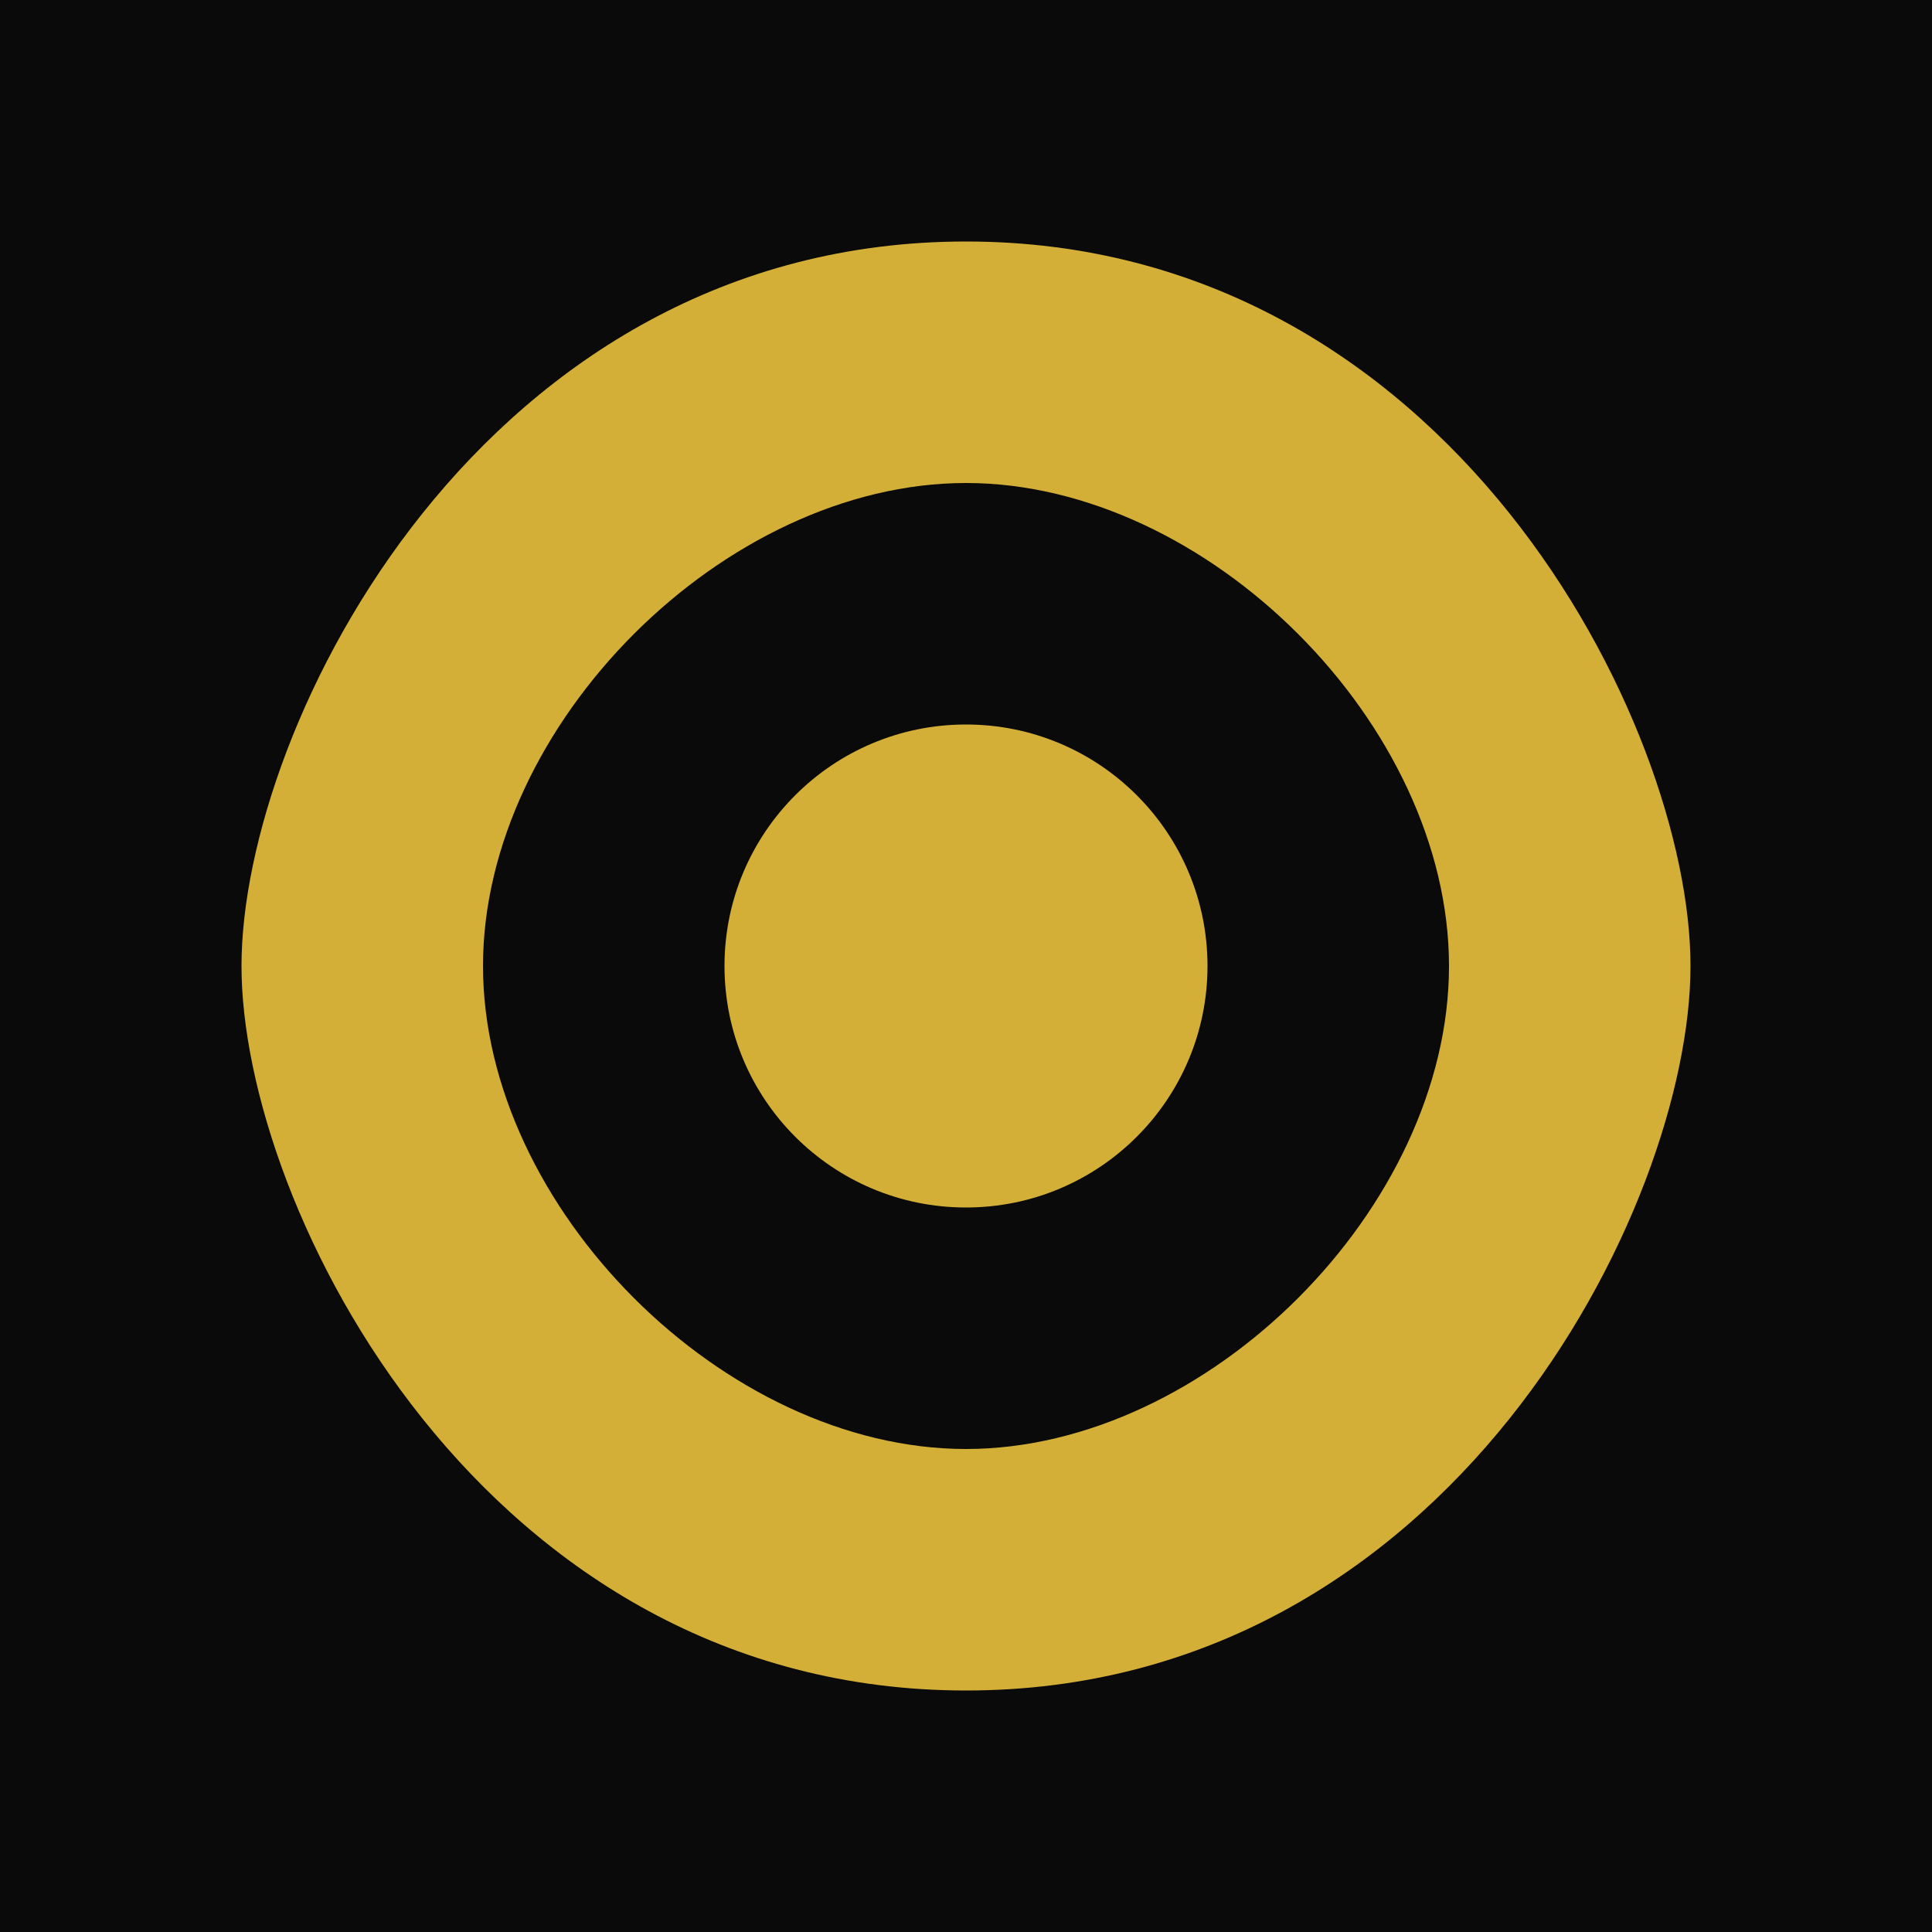
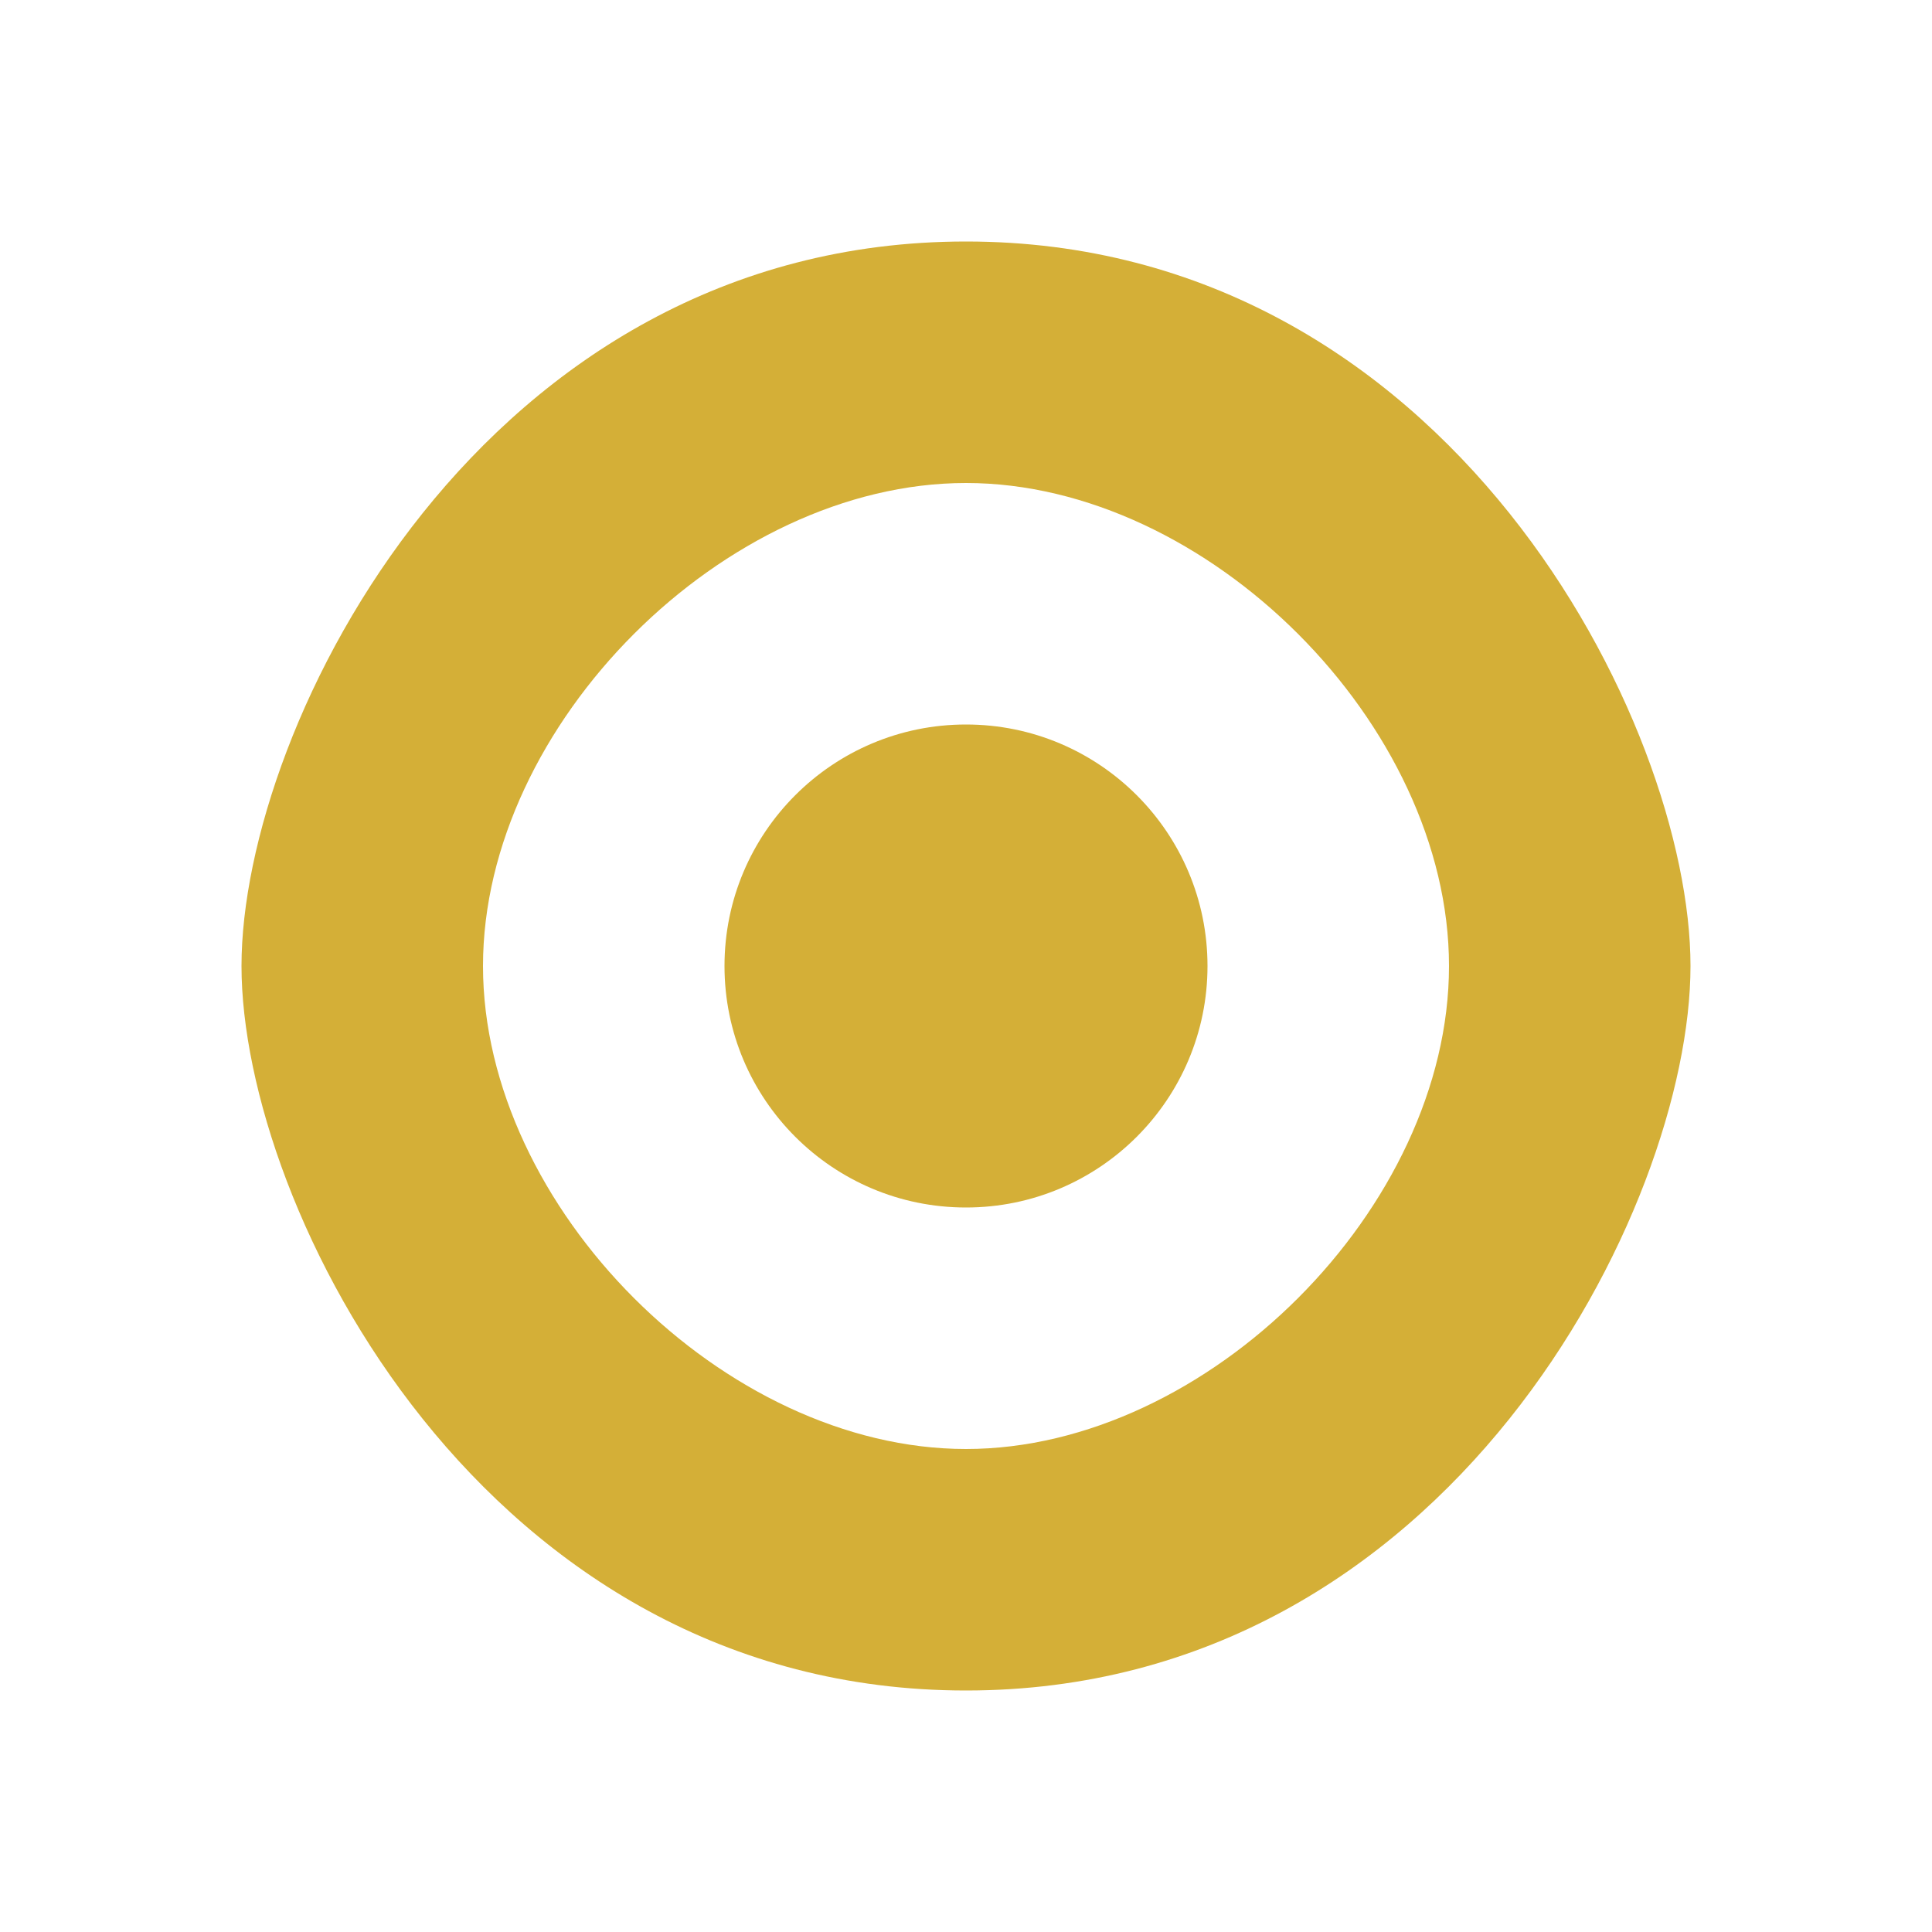
<svg xmlns="http://www.w3.org/2000/svg" viewBox="0 0 32 32">
-   <rect width="32" height="32" fill="#0a0a0a" />
  <path d="M16 4 C8 4 4 12 4 16 C4 20 8 28 16 28 C24 28 28 20 28 16 C28 12 24 4 16 4 Z M16 8 C20 8 24 12 24 16 C24 20 20 24 16 24 C12 24 8 20 8 16 C8 12 12 8 16 8 Z" fill="#d4af37" />
  <circle cx="16" cy="16" r="4" fill="#d4af37" />
</svg>